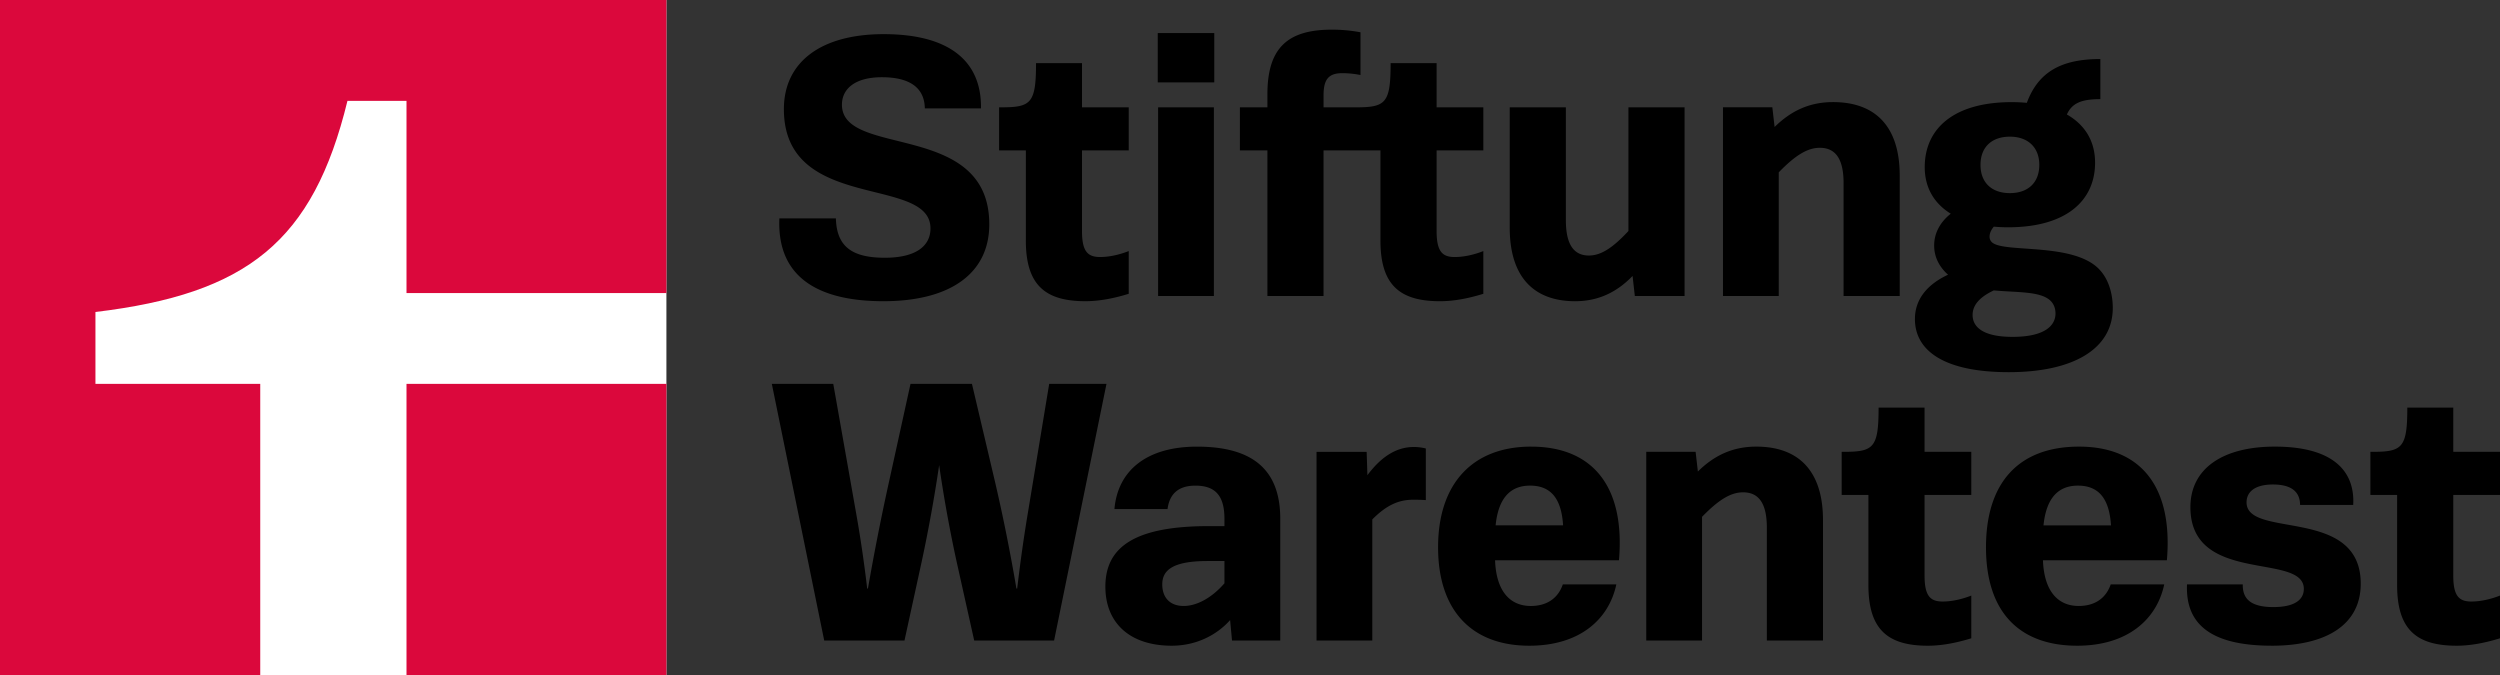
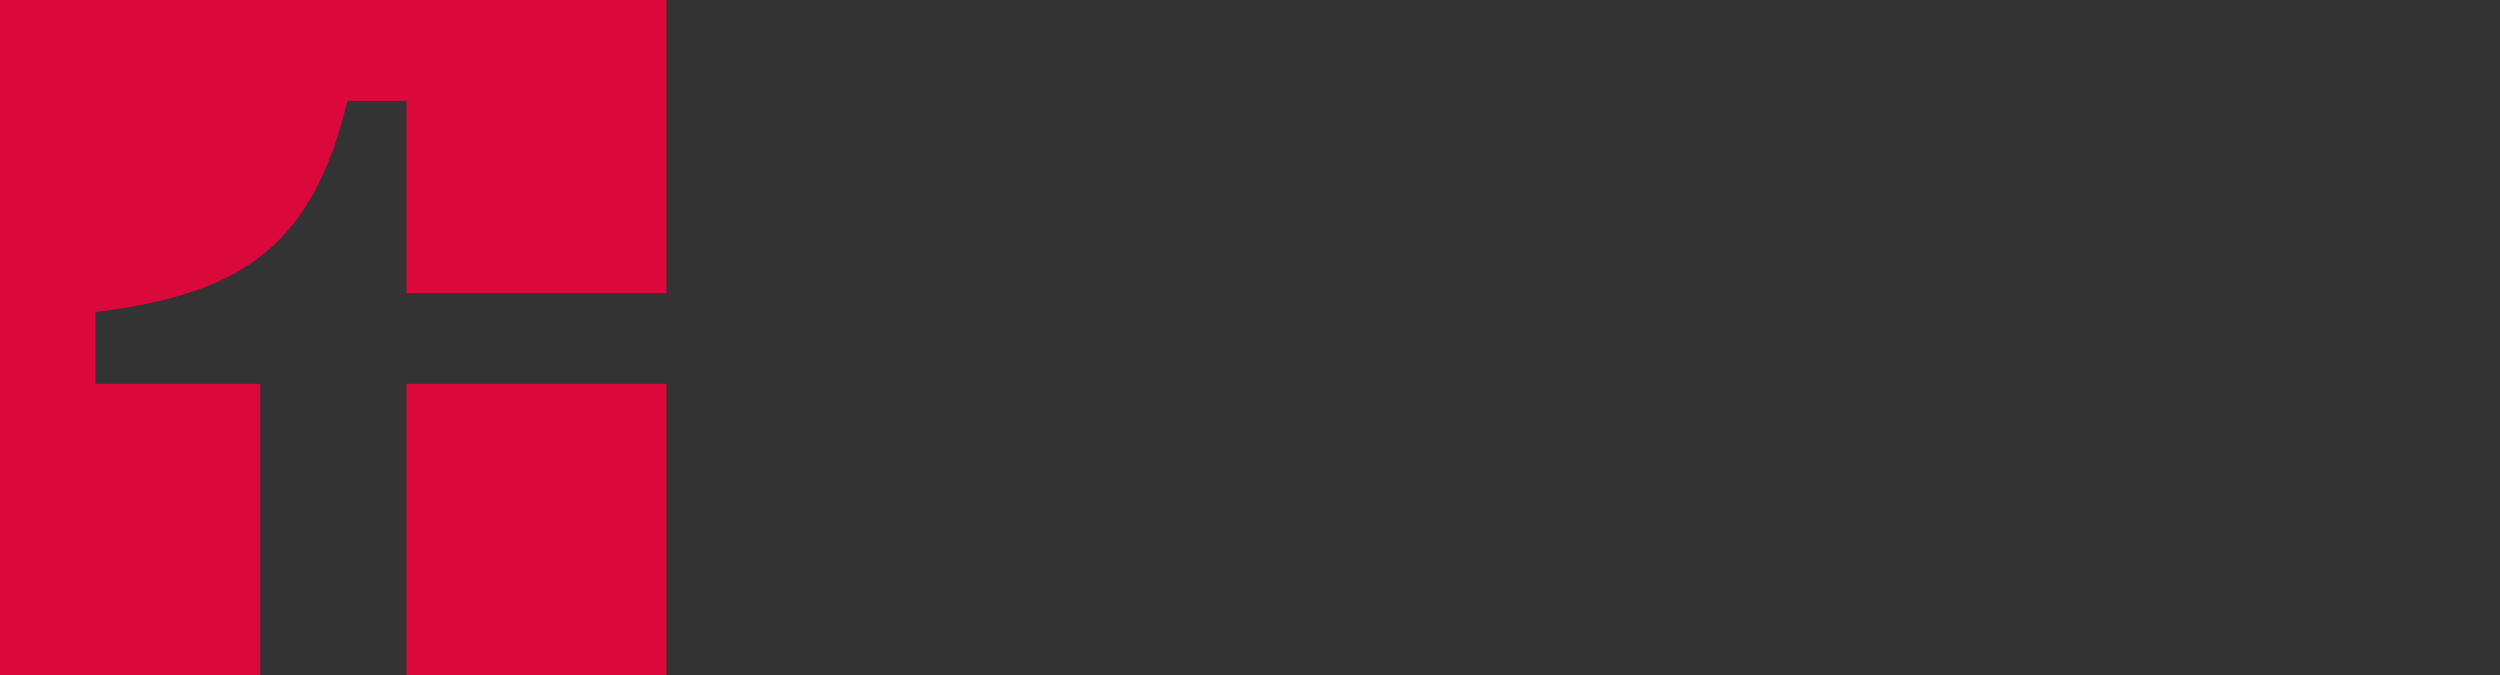
<svg xmlns="http://www.w3.org/2000/svg" fill="none" viewBox="0 0 248 67">
  <rect x="0" y="0" width="248" height="67" fill="#333333" stroke="none" />
  <g clip-path="url(#a)">
-     <path fill="#fff" d="M66.108 0H0v67h66.108z" />
    <path fill="#DB083C" d="M25.816 67V38.079H9.468V30.95c15.054-1.811 21.593-6.981 25-20.947h5.857v19.068h25.783V0H0v67zm40.292-28.923H40.325V67h25.783z" />
-     <path fill="#000" d="M87.632 29.88c6.692 0 10.505-2.8 10.505-7.627 0-10.317-14.617-6.558-14.617-11.865 0-1.584 1.308-2.727 3.962-2.727s4.224.958 4.261 3.095h5.57c.075-4.864-3.364-7.369-9.645-7.369s-9.907 2.8-9.907 7.443c0 10.28 14.542 6.522 14.542 11.828 0 1.805-1.532 2.91-4.523 2.91-3.215 0-4.786-1.069-4.86-3.905h-5.607c-.263 6.117 4.26 8.217 10.318 8.217M101.764 23.874c0 4.422 1.943 6.006 5.906 6.006 1.496 0 2.991-.331 4.3-.736v-4.238c-.934.369-1.944.59-2.841.59-1.233 0-1.795-.554-1.795-2.58v-7.995h4.636v-4.274h-4.636V6.262h-4.56c0 3.98-.486 4.385-3.439 4.385h-.224v4.274h2.654v8.954zM114.884 11.641v17.723h5.534V10.647h-5.534zM120.455 3.277h-5.607v4.9h5.607zM125.725 29.364h5.57V14.921h5.646v8.954c0 4.422 1.943 6.006 5.907 6.006 1.495 0 2.991-.33 4.299-.736v-4.238c-.934.37-1.943.59-2.841.59-1.233 0-1.794-.553-1.794-2.58v-7.995h4.635v-4.274h-4.635V6.264h-4.562c0 3.979-.486 4.384-3.439 4.384h-3.215v-1.18c0-1.584.486-2.21 1.87-2.21.598 0 1.271.074 1.795.185v-4.24a15 15 0 0 0-2.879-.259c-4.487 0-6.355 1.953-6.355 6.412v1.29h-2.729v4.273h2.729v14.444zM156.268 29.88c2.318 0 4.149-.92 5.683-2.505l.224 1.99h4.935V10.646h-5.57v12.27c-1.607 1.732-2.767 2.432-3.925 2.432-1.571 0-2.281-1.216-2.281-3.5V10.648h-5.569v11.939c0 4.9 2.392 7.296 6.505 7.296M176.453 17.095c1.682-1.733 2.879-2.433 4.075-2.433 1.608 0 2.355 1.18 2.355 3.5v11.201h5.569V17.424c0-4.9-2.429-7.296-6.617-7.296-2.356 0-4.187.885-5.795 2.47l-.224-1.954h-4.897v18.718h5.533v-12.27zM208.168 26.637c-2.654-2.616-9.458-1.51-10.579-2.616a.74.74 0 0 1-.224-.553c0-.314.144-.658.422-.984q.683.062 1.409.063c5.795 0 8.636-2.653 8.636-6.411 0-2.19-1.055-3.786-2.798-4.78.509-1.116 1.418-1.52 3.321-1.52v-3.98c-3.845 0-6.15 1.258-7.293 4.346a16 16 0 0 0-1.493-.071c-5.795 0-8.636 2.653-8.636 6.448 0 2.078.967 3.623 2.582 4.62-1.047.833-1.647 1.92-1.647 3.155 0 1.031.411 1.953 1.196 2.727q.09.087.184.168c-2.083.975-3.287 2.45-3.287 4.4 0 3.133 2.879 5.27 9.309 5.27s10.318-2.322 10.318-6.374c0-1.4-.411-2.91-1.42-3.905zm-8.786-13.08c1.756 0 2.916 1.03 2.916 2.8 0 1.768-1.122 2.8-2.916 2.8-1.795 0-2.916-1.032-2.916-2.8 0-1.77 1.121-2.8 2.916-2.8m.262 19.86c-2.953 0-3.962-.994-3.962-2.174 0-.896.589-1.728 2.104-2.435 2.335.217 4.65.067 5.634 1.035.374.37.486.847.486 1.254 0 1.215-1.084 2.32-4.261 2.32zM89.725 63.539l1.72-7.886a149 149 0 0 0 1.719-9.512 136 136 0 0 0 1.719 9.512l1.758 7.886h7.925l5.197-25.46h-5.683l-2.131 12.895c-.448 2.69-.747 4.938-1.046 7.407h-.075a177 177 0 0 0-2.094-10.465l-2.317-9.838h-6.094l-2.169 9.875A241 241 0 0 0 86.1 58.382h-.076a126 126 0 0 0-1.084-7.407l-2.28-12.896h-6.095l5.197 25.46h7.964M115.82 50.495c.187-1.4.972-2.32 2.767-2.32 2.13 0 2.879 1.179 2.879 3.315v.7h-1.533c-7.364 0-10.28 2.064-10.28 6.006 0 3.574 2.393 5.859 6.58 5.859 2.356 0 4.412-.995 5.795-2.543l.187 2.027h4.786V51.454c0-5.012-2.916-7.148-8.262-7.148-4.934 0-7.85 2.32-8.187 6.19h5.272zm5.644 7.369c-1.345 1.548-2.84 2.248-4.037 2.248-1.42 0-2.13-.885-2.13-2.138 0-1.326.897-2.32 4.486-2.32h1.683v2.21zM135.647 47.142l-.075-2.32H130.6v18.717h5.532V51.528c1.421-1.438 2.654-1.954 4.037-1.954.448 0 .674 0 1.272.037v-5.122a4.8 4.8 0 0 0-1.197-.147c-1.869 0-3.365 1.143-4.598 2.8M151.892 44.304c-5.795 0-9.234 3.648-9.234 9.986 0 6.337 3.402 9.765 9.047 9.765 4.971 0 7.888-2.58 8.635-6.08h-5.308c-.486 1.4-1.608 2.138-3.178 2.138-2.078 0-3.434-1.49-3.543-4.532h12.29c.635-7.37-2.653-11.275-8.71-11.275m-.111 3.867c2.026 0 3.111 1.229 3.279 3.943h-6.694c.265-2.636 1.403-3.943 3.416-3.943M163.309 63.54h5.533V51.27c1.682-1.733 2.878-2.432 4.075-2.432 1.607 0 2.354 1.18 2.354 3.5V63.54h5.57V51.6c0-4.9-2.43-7.296-6.617-7.296-2.356 0-4.187.885-5.795 2.47l-.224-1.954h-4.897v18.718zM191.252 64.055c1.496 0 2.991-.332 4.3-.737v-4.237c-.934.368-1.944.59-2.841.59-1.233 0-1.795-.554-1.795-2.58v-7.996h4.636v-4.274h-4.636v-4.384h-4.56c0 3.979-.486 4.384-3.439 4.384h-.224v4.274h2.654v8.954c0 4.422 1.943 6.007 5.907 6.007M197.01 54.29c0 6.522 3.402 9.765 9.046 9.765 4.972 0 7.889-2.58 8.636-6.08h-5.309c-.486 1.4-1.607 2.137-3.178 2.137-2.078 0-3.433-1.49-3.543-4.532h12.292c.635-7.37-2.653-11.276-8.71-11.276s-9.234 3.648-9.234 9.986m12.4-2.174h-6.695c.265-2.636 1.403-3.943 3.417-3.943s3.11 1.23 3.279 3.943M225.362 64.055c5.384 0 8.823-2.064 8.823-6.153 0-7.702-11.327-4.422-11.327-8.07 0-1.032.822-1.77 2.616-1.77 1.982 0 2.692.848 2.692 2.027h5.272c.187-3.28-1.907-5.785-7.776-5.785-5.159 0-8.374 2.174-8.374 6.007 0 7.737 11.252 4.458 11.252 8.106 0 1.069-.897 1.805-3.027 1.805s-3.066-.736-3.028-2.248h-5.533c-.15 3.538 1.832 6.08 8.412 6.08M237.794 58.048c0 4.422 1.943 6.007 5.907 6.007 1.495 0 2.991-.332 4.299-.737v-4.237c-.934.368-1.943.59-2.841.59-1.233 0-1.794-.554-1.794-2.58v-7.996H248v-4.274h-4.635v-4.384h-4.56c0 3.979-.487 4.384-3.439 4.384h-.224v4.274h2.653v8.954z" />
  </g>
  <defs>
    <clipPath id="a">
      <path fill="#fff" d="M0 0h248v67H0z" />
    </clipPath>
  </defs>
</svg>